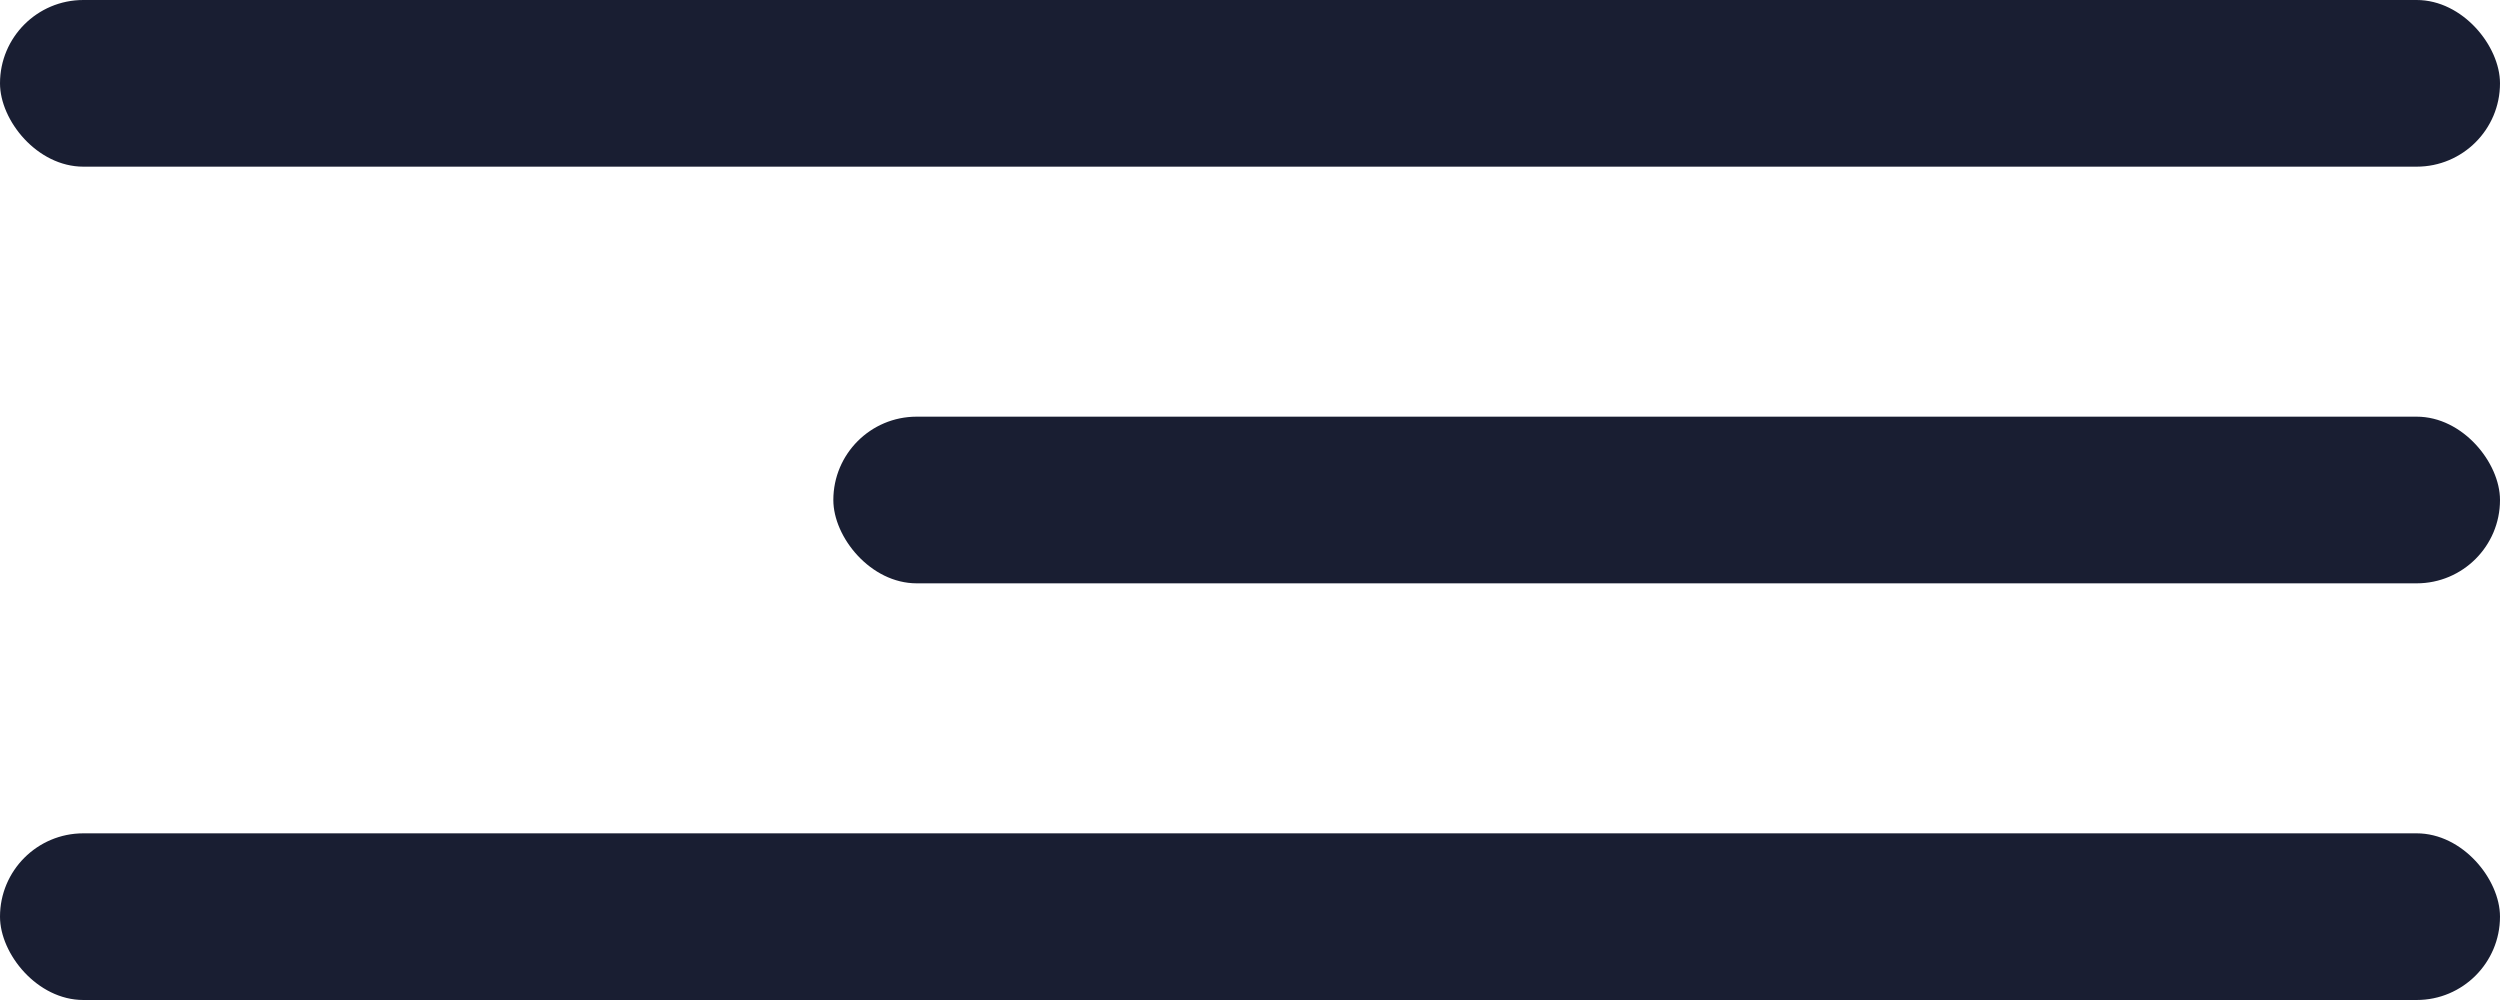
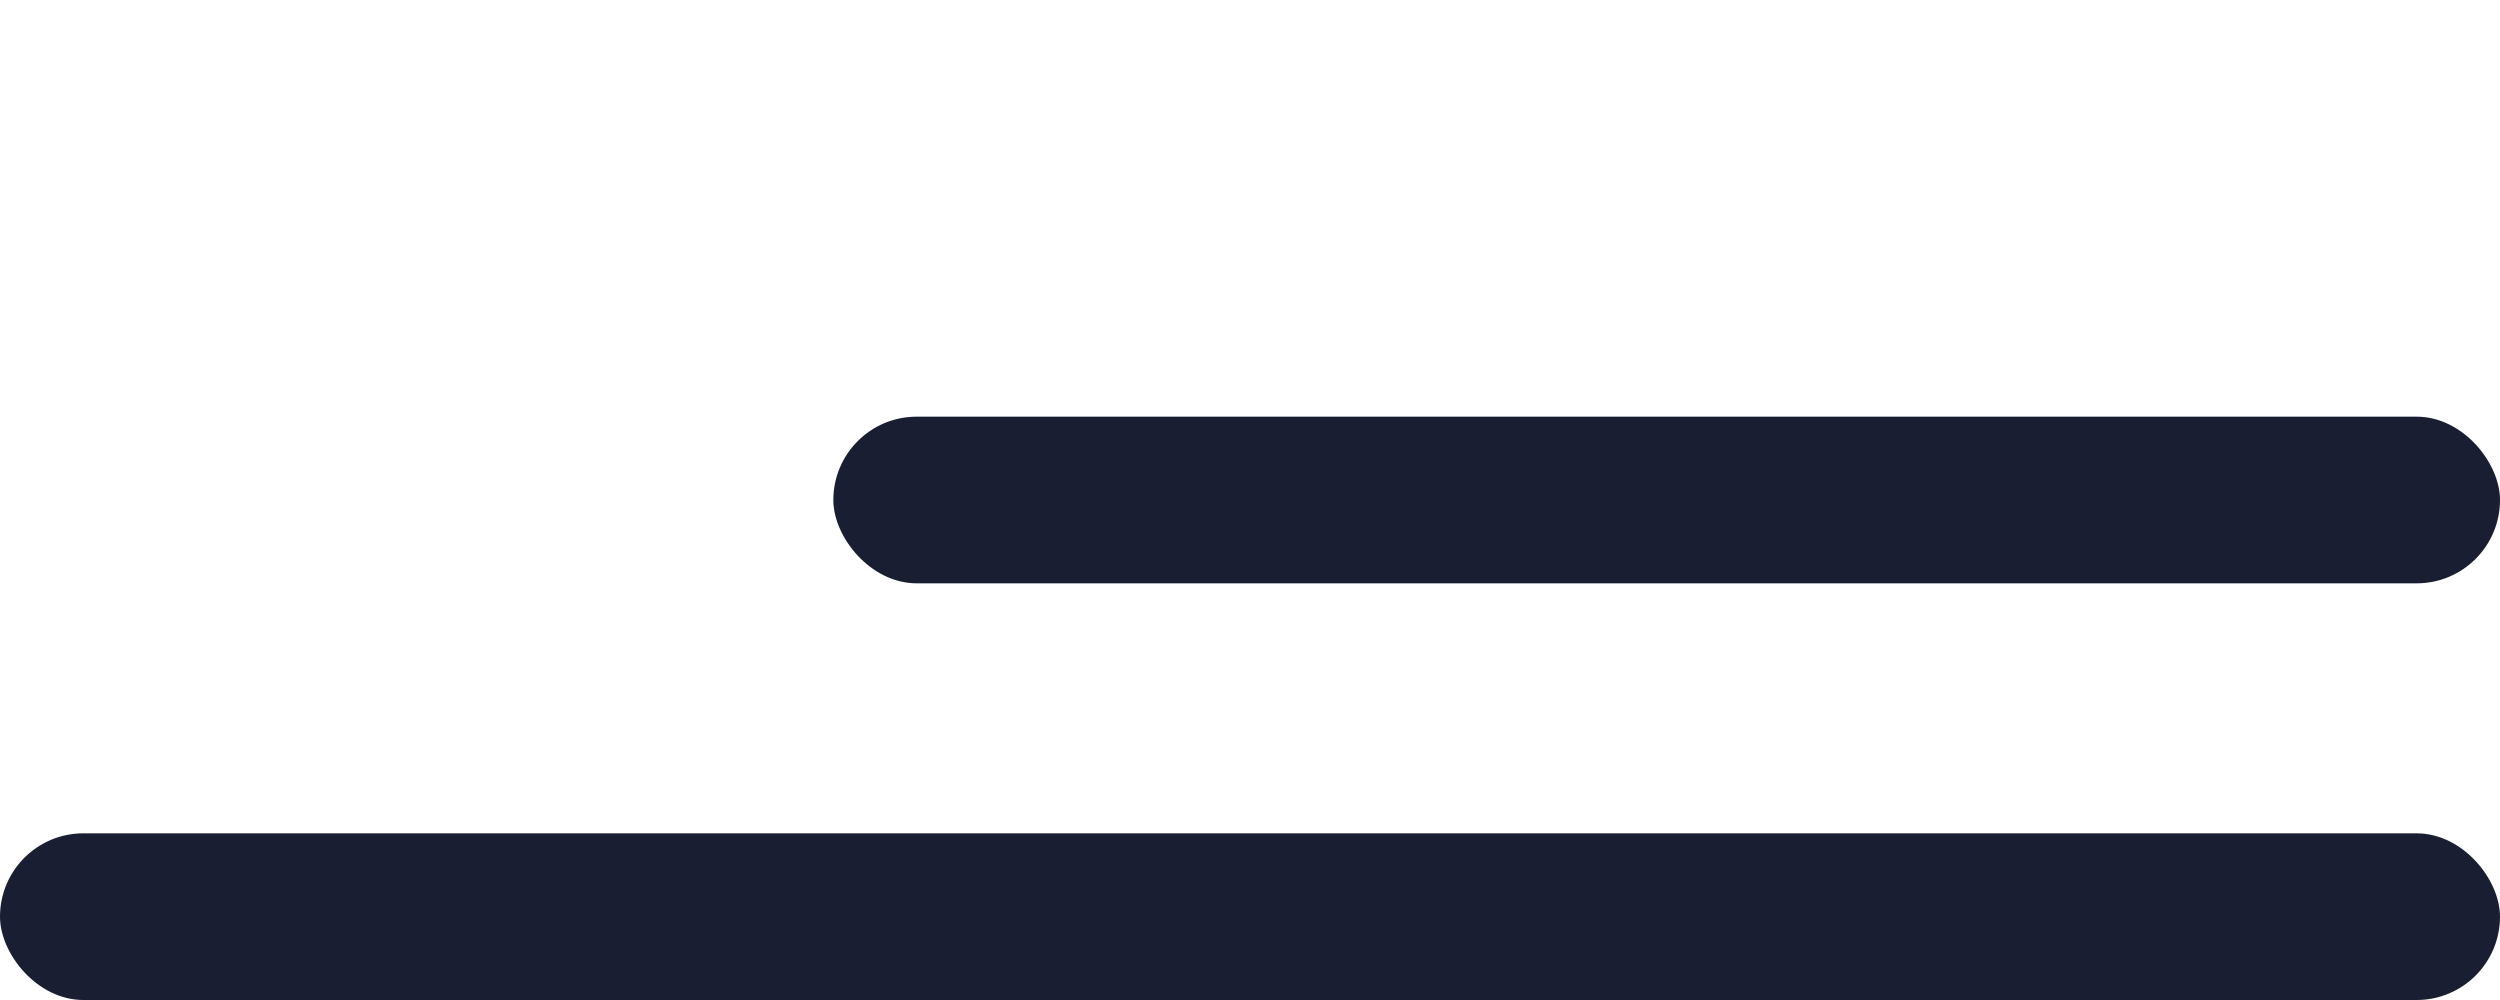
<svg xmlns="http://www.w3.org/2000/svg" width="30" height="12" viewBox="0 0 30 12" fill="none">
-   <rect width="30" height="2" rx="1" fill="#191E32" />
  <rect x="10" y="5" width="20" height="2" rx="1" fill="#191E32" />
  <rect y="10" width="30" height="2" rx="1" fill="#191E32" />
</svg>